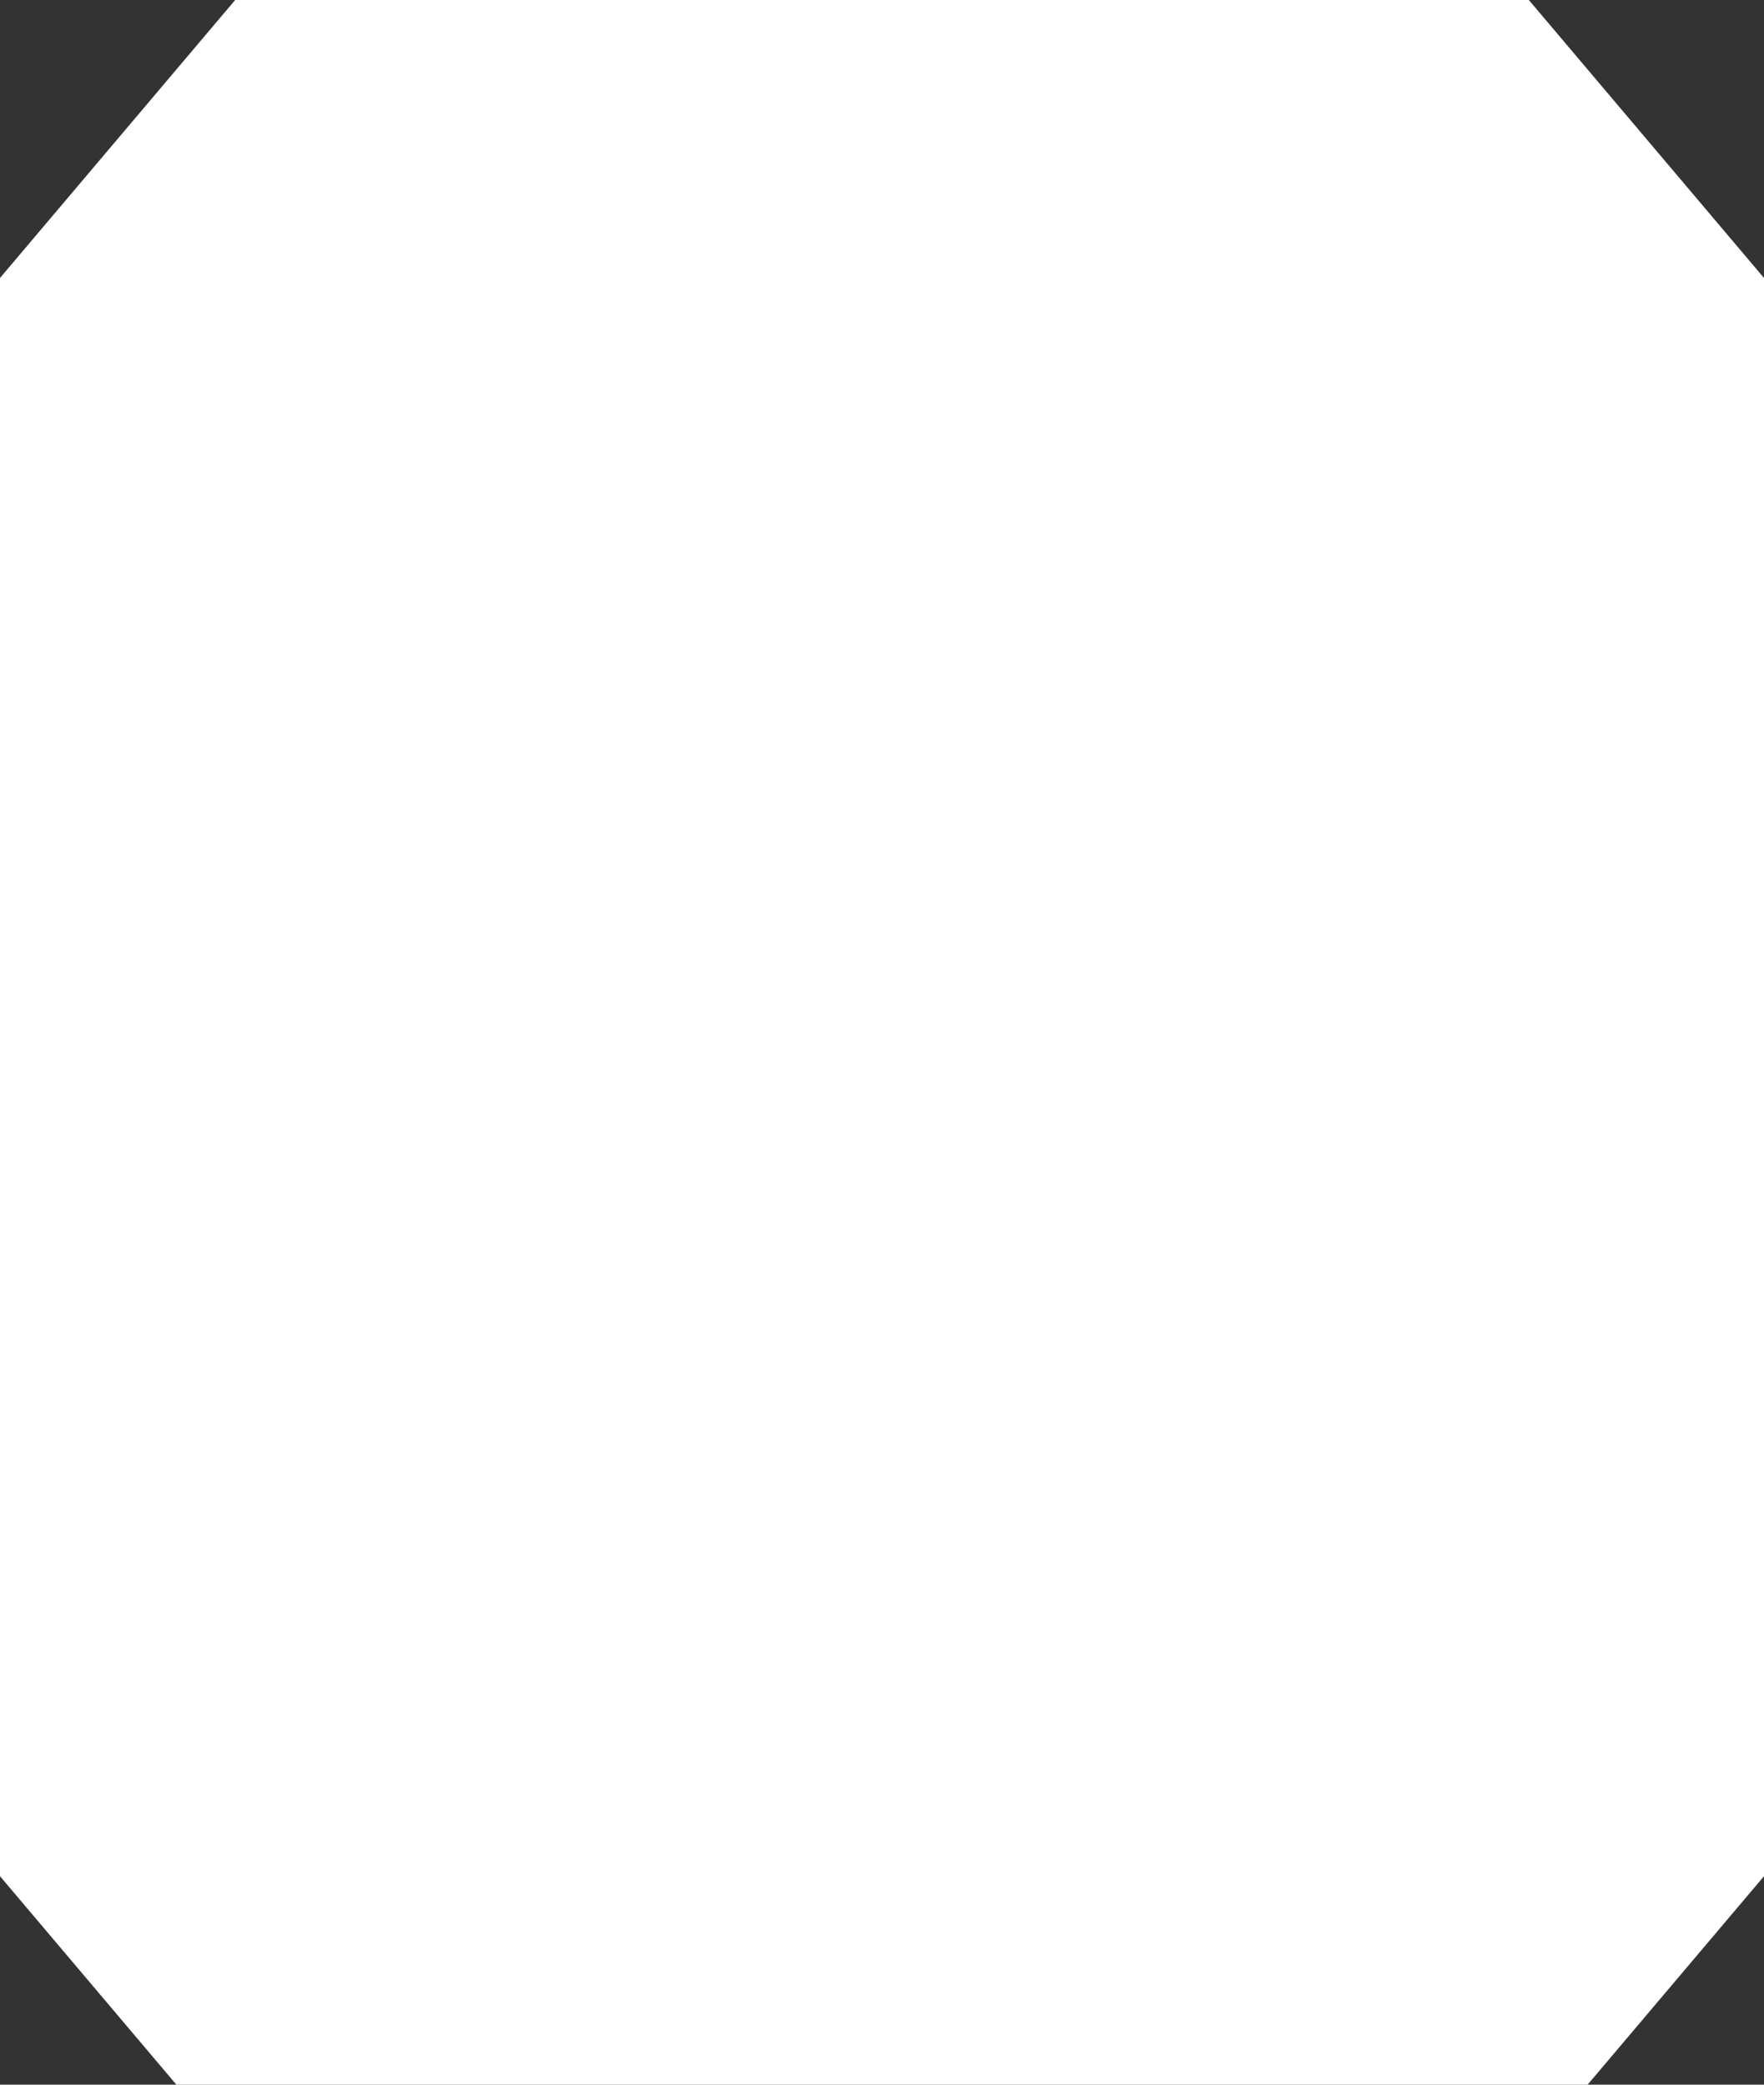
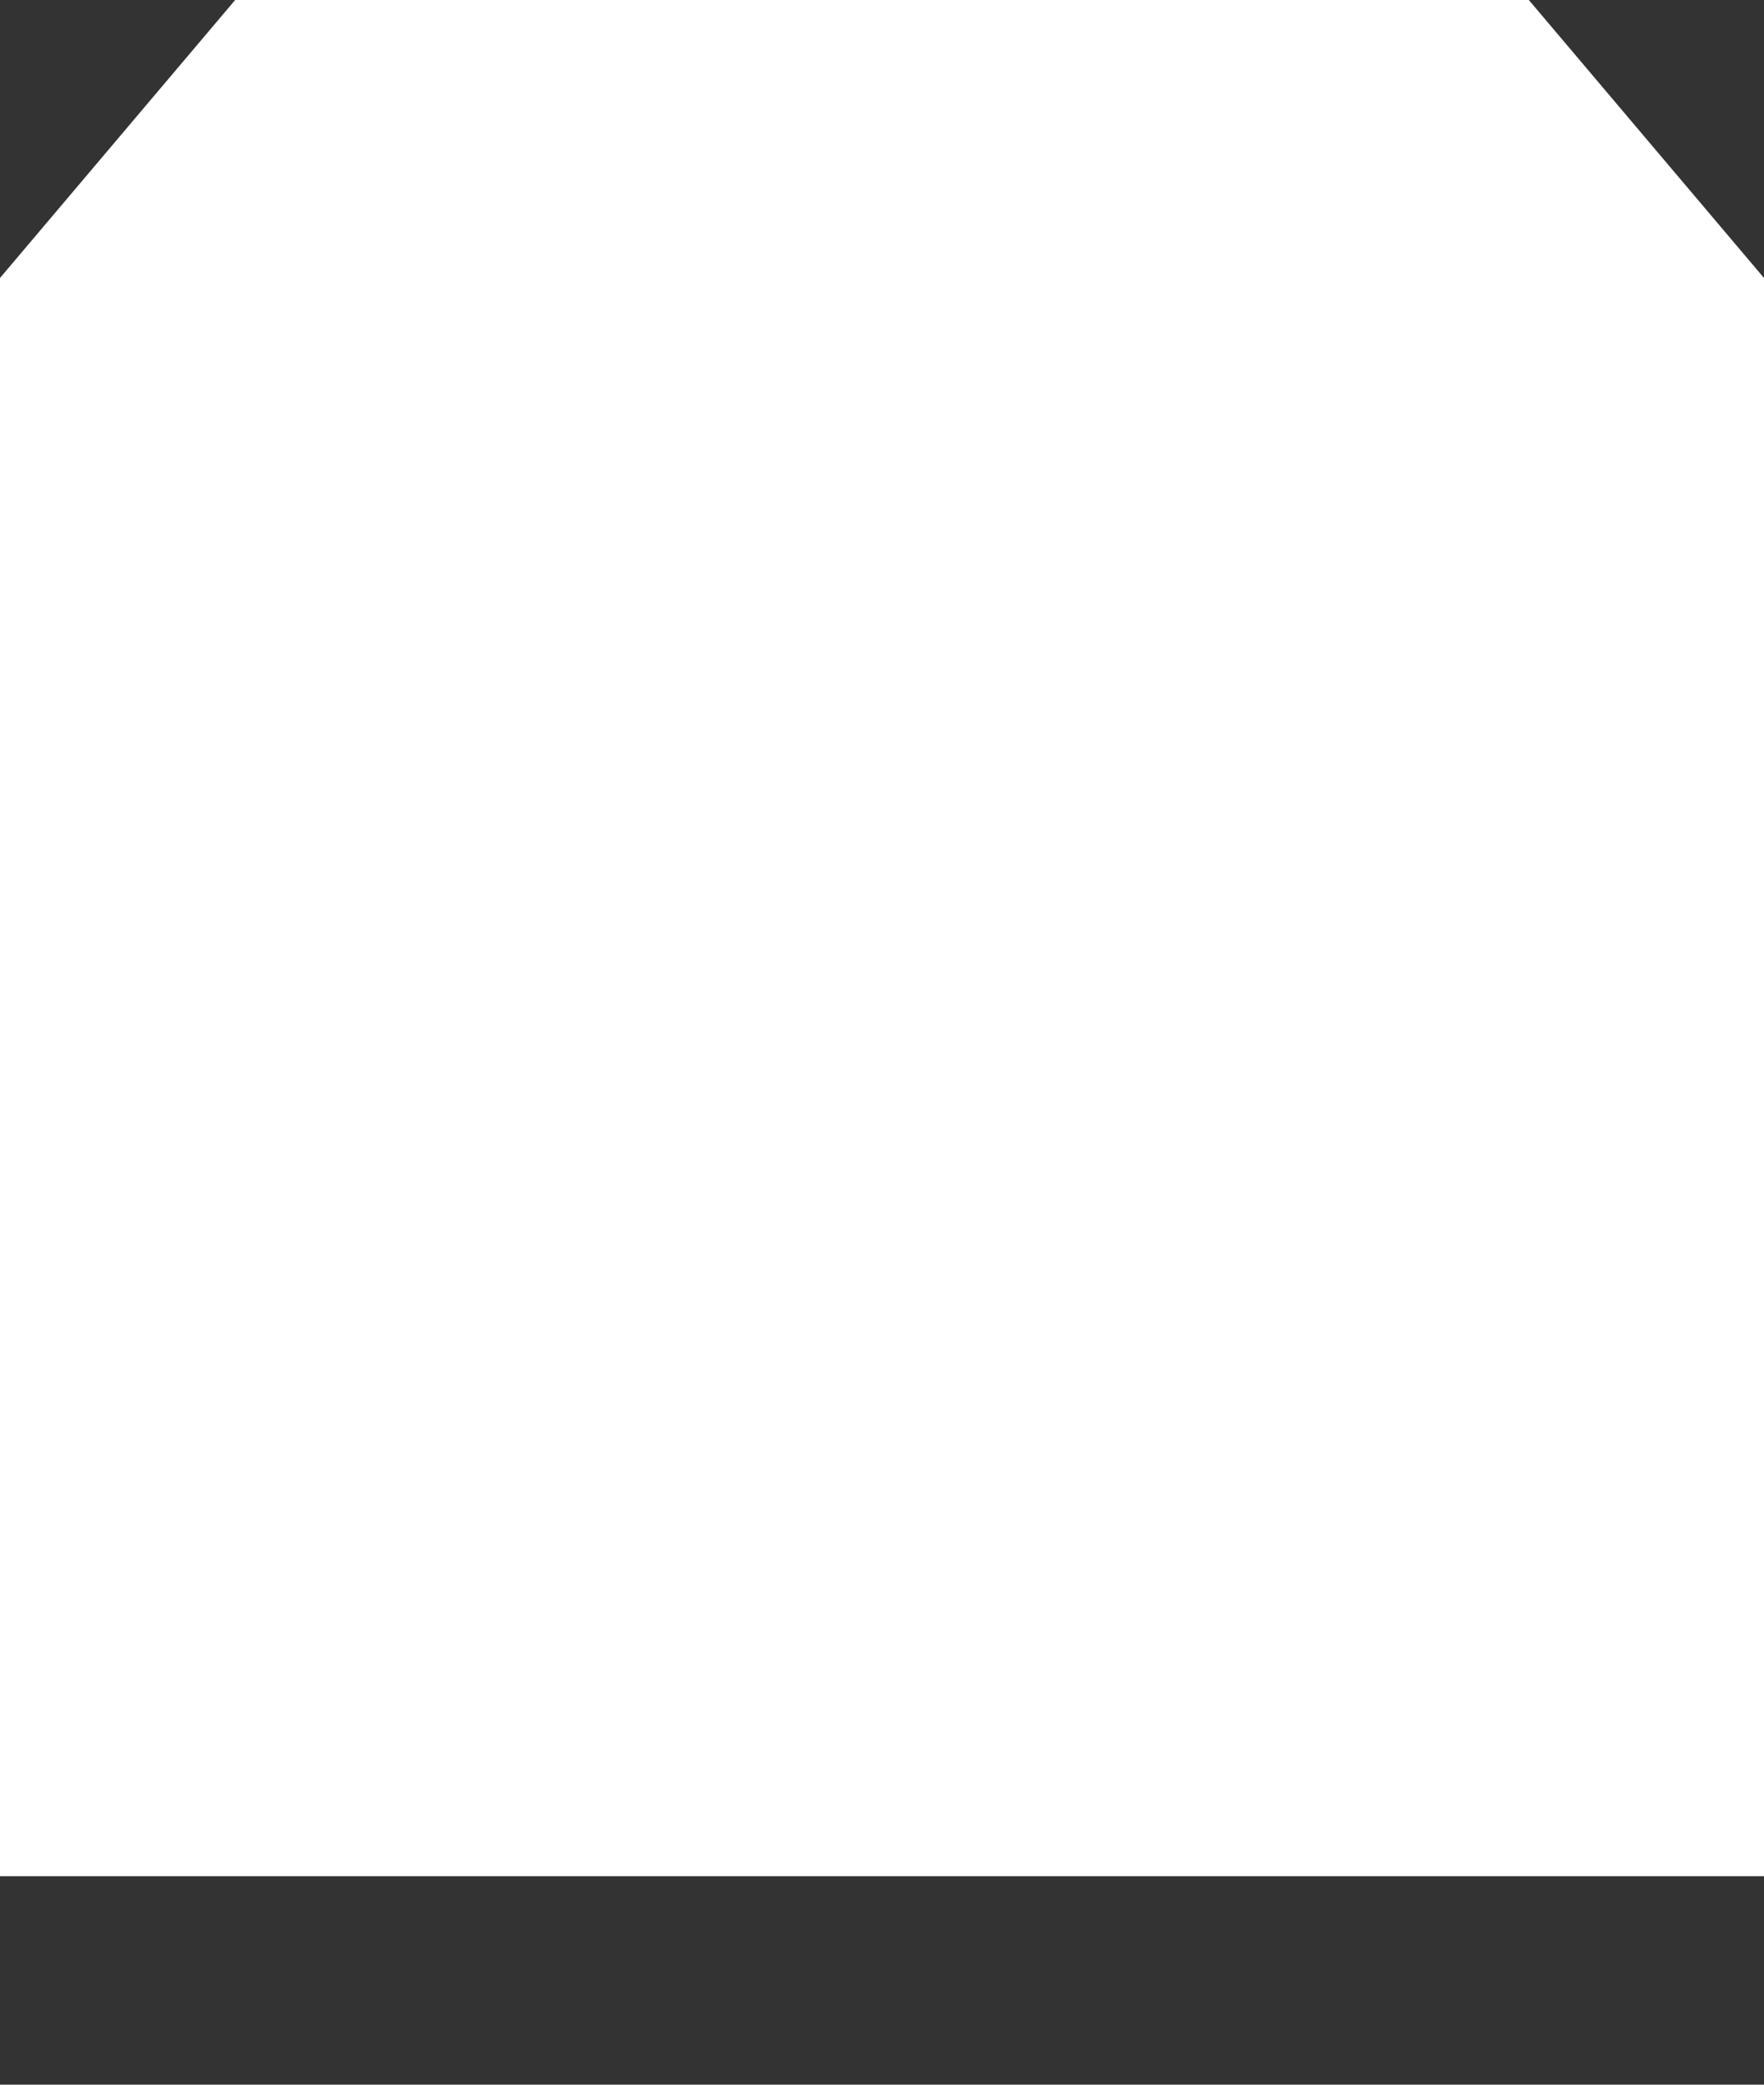
<svg xmlns="http://www.w3.org/2000/svg" width="22" height="26" viewBox="0 0 22 26" fill="none">
  <rect x="0" y="0" width="22" height="26" fill="#333333" stroke="none" />
-   <path d="M2.933 0L19.067 0L22 3.467V23.4L19.8 26H2.2L0 23.4L0 3.467L2.933 0Z" fill="white" />
+   <path d="M2.933 0L19.067 0L22 3.467V23.4H2.2L0 23.4L0 3.467L2.933 0Z" fill="white" />
</svg>